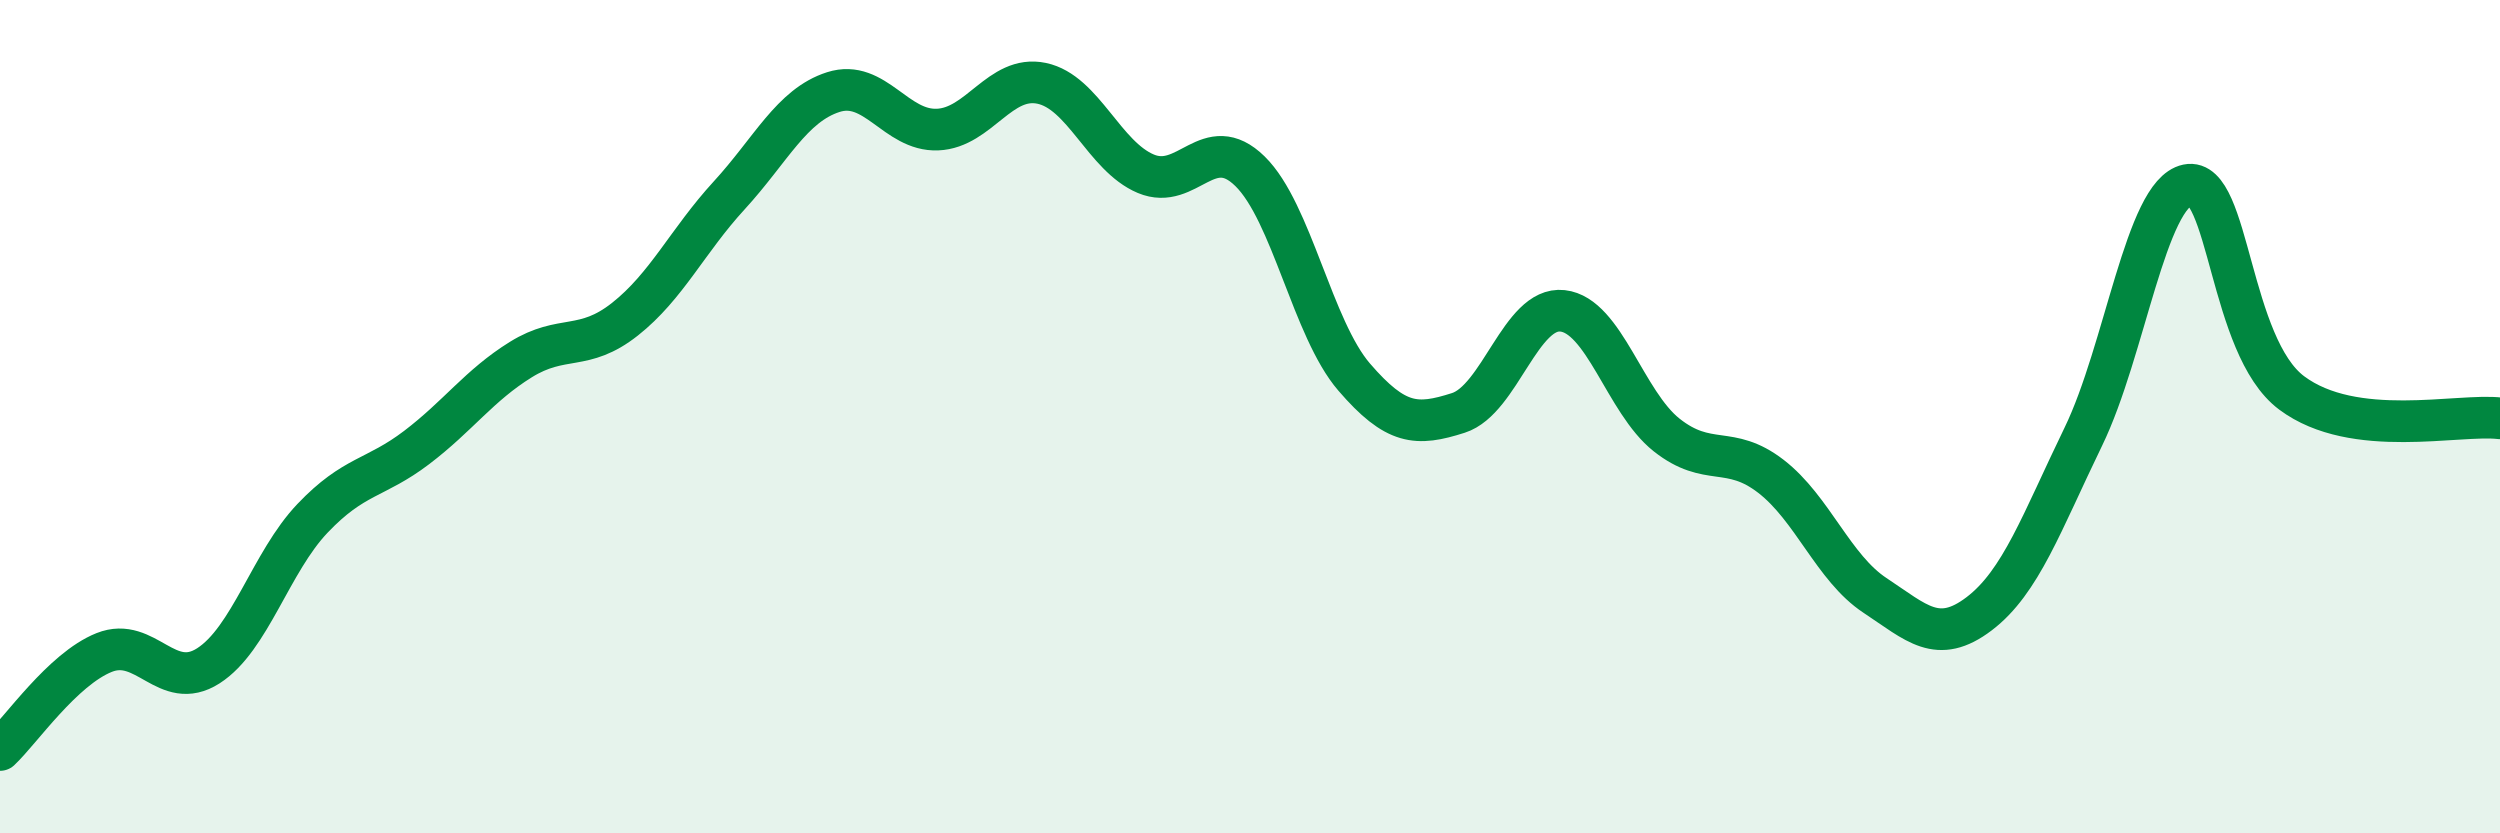
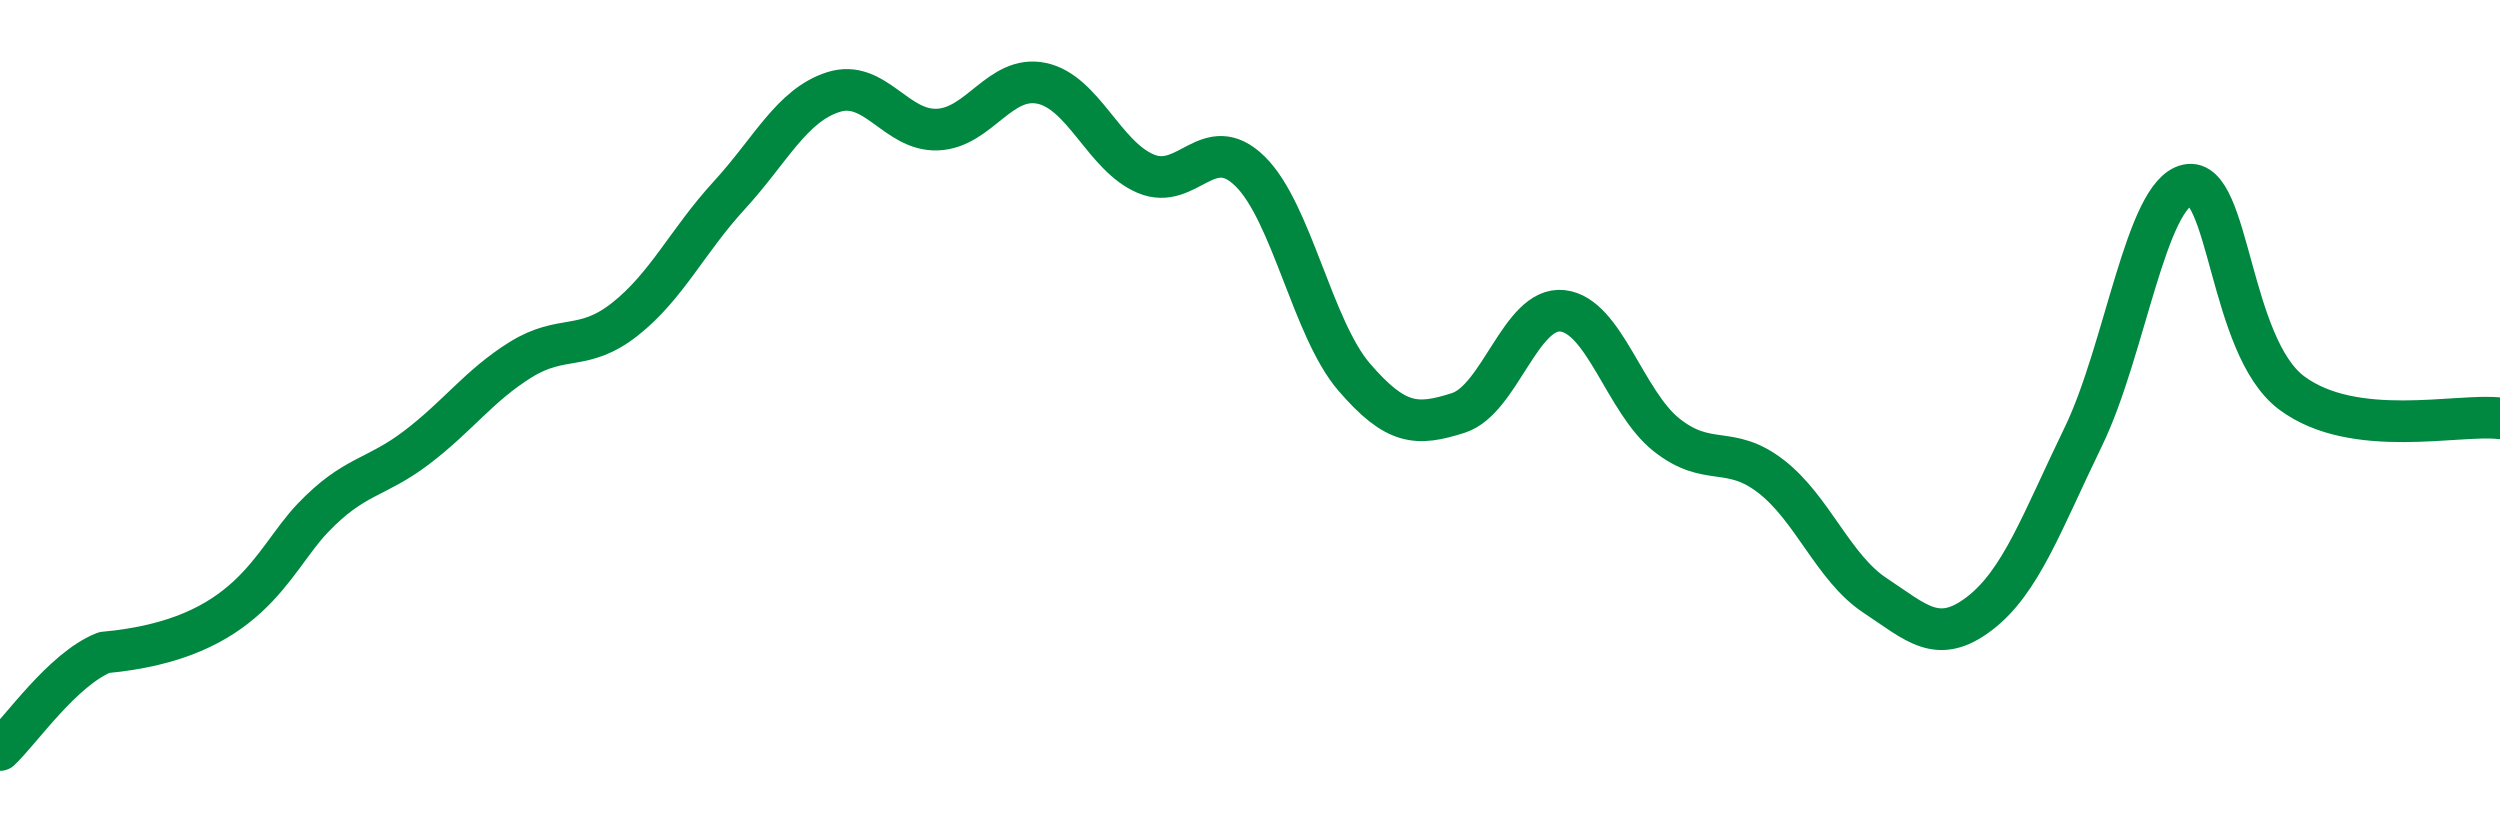
<svg xmlns="http://www.w3.org/2000/svg" width="60" height="20" viewBox="0 0 60 20">
-   <path d="M 0,18 C 0.5,17.53 1.5,16.06 2.5,15.66 C 3.5,15.26 4,16.62 5,15.98 C 6,15.34 6.5,13.49 7.5,12.44 C 8.5,11.39 9,11.5 10,10.74 C 11,9.98 11.5,9.25 12.5,8.63 C 13.5,8.01 14,8.45 15,7.66 C 16,6.87 16.5,5.78 17.5,4.69 C 18.5,3.6 19,2.53 20,2.21 C 21,1.89 21.5,3.15 22.5,3.11 C 23.5,3.07 24,1.79 25,2 C 26,2.21 26.5,3.75 27.5,4.17 C 28.5,4.59 29,3.13 30,4.11 C 31,5.09 31.5,7.89 32.5,9.05 C 33.5,10.21 34,10.23 35,9.91 C 36,9.59 36.5,7.35 37.5,7.46 C 38.5,7.57 39,9.65 40,10.44 C 41,11.23 41.5,10.66 42.5,11.43 C 43.5,12.2 44,13.63 45,14.29 C 46,14.95 46.5,15.49 47.5,14.73 C 48.5,13.97 49,12.54 50,10.48 C 51,8.42 51.5,4.65 52.5,4.44 C 53.5,4.23 53.5,8.31 55,9.43 C 56.5,10.55 59,9.92 60,10.04L60 20L0 20Z" fill="#008740" opacity="0.1" stroke-linecap="round" stroke-linejoin="round" />
-   <path d="M 0,18 C 0.5,17.53 1.5,16.06 2.5,15.66 C 3.5,15.26 4,16.62 5,15.98 C 6,15.34 6.5,13.49 7.5,12.44 C 8.5,11.39 9,11.5 10,10.74 C 11,9.98 11.5,9.25 12.5,8.63 C 13.5,8.01 14,8.45 15,7.66 C 16,6.87 16.5,5.78 17.5,4.69 C 18.5,3.6 19,2.53 20,2.21 C 21,1.89 21.5,3.15 22.5,3.11 C 23.5,3.07 24,1.79 25,2 C 26,2.21 26.5,3.75 27.5,4.17 C 28.5,4.59 29,3.13 30,4.11 C 31,5.09 31.5,7.89 32.5,9.05 C 33.5,10.21 34,10.23 35,9.91 C 36,9.59 36.5,7.35 37.5,7.46 C 38.5,7.57 39,9.65 40,10.44 C 41,11.23 41.5,10.66 42.5,11.43 C 43.5,12.2 44,13.63 45,14.29 C 46,14.95 46.5,15.49 47.5,14.73 C 48.5,13.97 49,12.54 50,10.48 C 51,8.42 51.5,4.65 52.5,4.44 C 53.5,4.23 53.5,8.31 55,9.43 C 56.5,10.55 59,9.92 60,10.04" stroke="#008740" stroke-width="1" fill="none" stroke-linecap="round" stroke-linejoin="round" />
+   <path d="M 0,18 C 0.5,17.53 1.5,16.06 2.5,15.66 C 6,15.34 6.5,13.49 7.5,12.44 C 8.5,11.39 9,11.5 10,10.74 C 11,9.98 11.5,9.25 12.5,8.63 C 13.5,8.01 14,8.45 15,7.66 C 16,6.87 16.5,5.78 17.5,4.69 C 18.5,3.6 19,2.53 20,2.21 C 21,1.89 21.5,3.15 22.5,3.11 C 23.5,3.07 24,1.79 25,2 C 26,2.21 26.5,3.75 27.5,4.17 C 28.5,4.59 29,3.13 30,4.11 C 31,5.09 31.5,7.89 32.5,9.05 C 33.5,10.21 34,10.23 35,9.91 C 36,9.59 36.5,7.35 37.5,7.46 C 38.5,7.57 39,9.65 40,10.44 C 41,11.23 41.5,10.66 42.5,11.43 C 43.5,12.2 44,13.63 45,14.29 C 46,14.95 46.5,15.49 47.5,14.73 C 48.5,13.97 49,12.54 50,10.48 C 51,8.42 51.5,4.65 52.5,4.44 C 53.5,4.23 53.5,8.31 55,9.43 C 56.5,10.55 59,9.92 60,10.04" stroke="#008740" stroke-width="1" fill="none" stroke-linecap="round" stroke-linejoin="round" />
</svg>